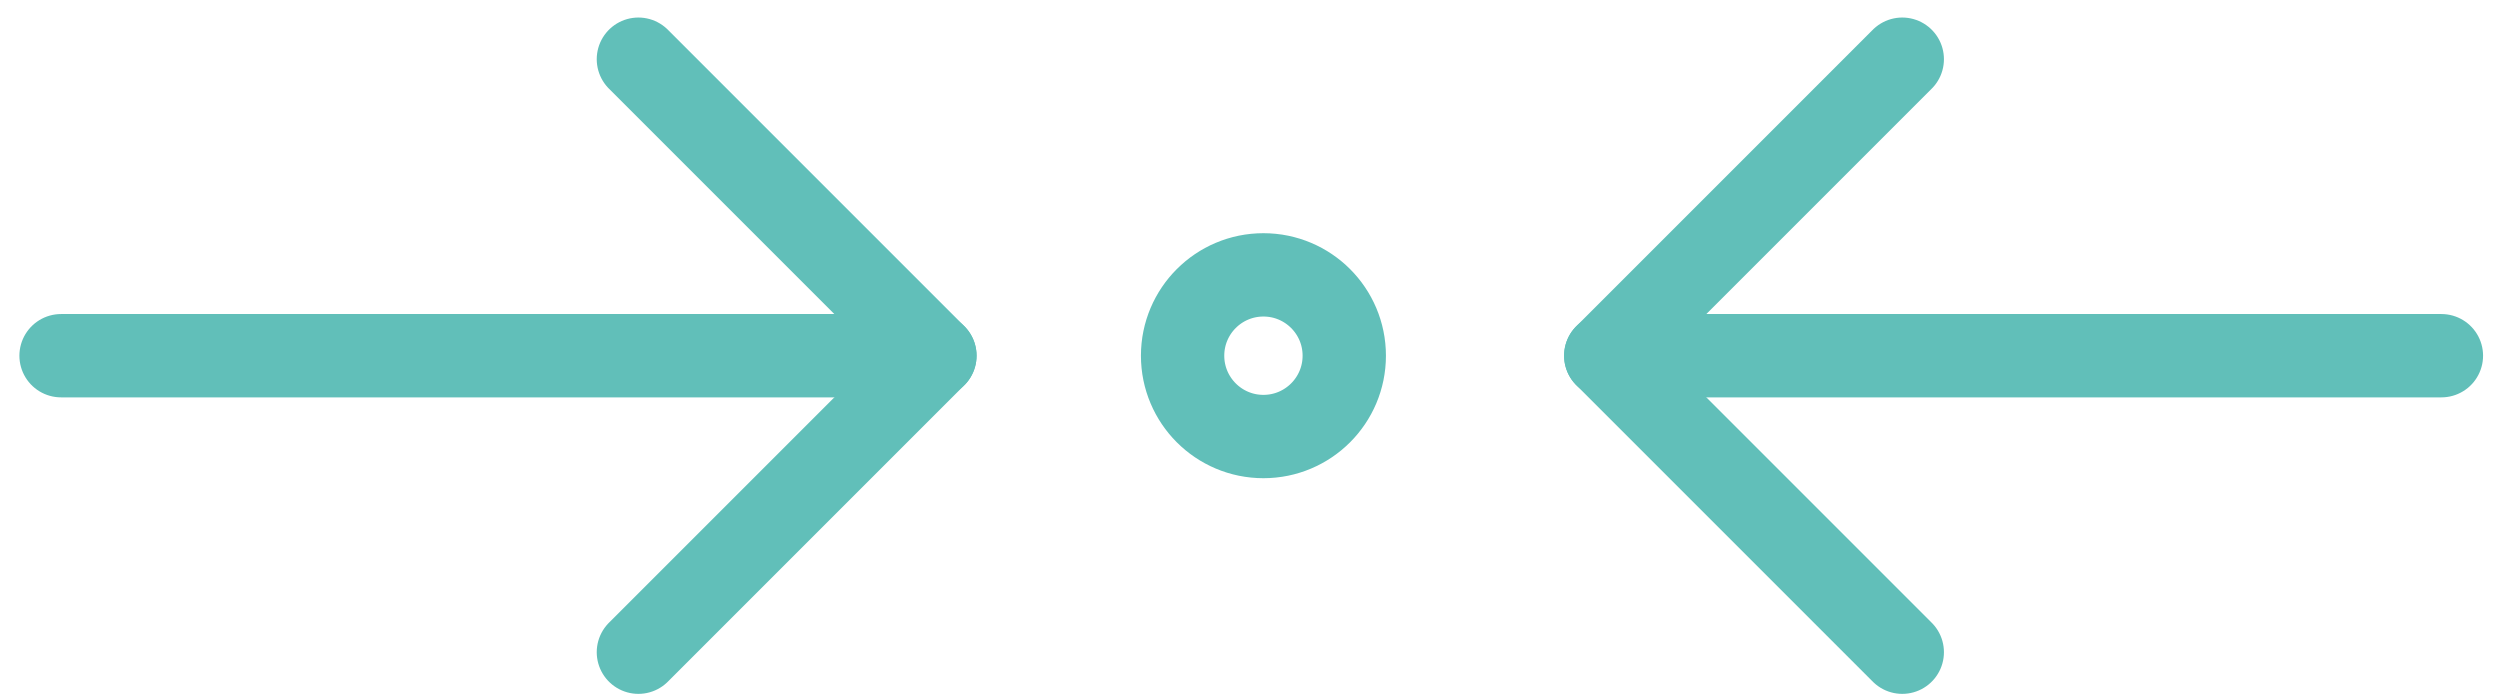
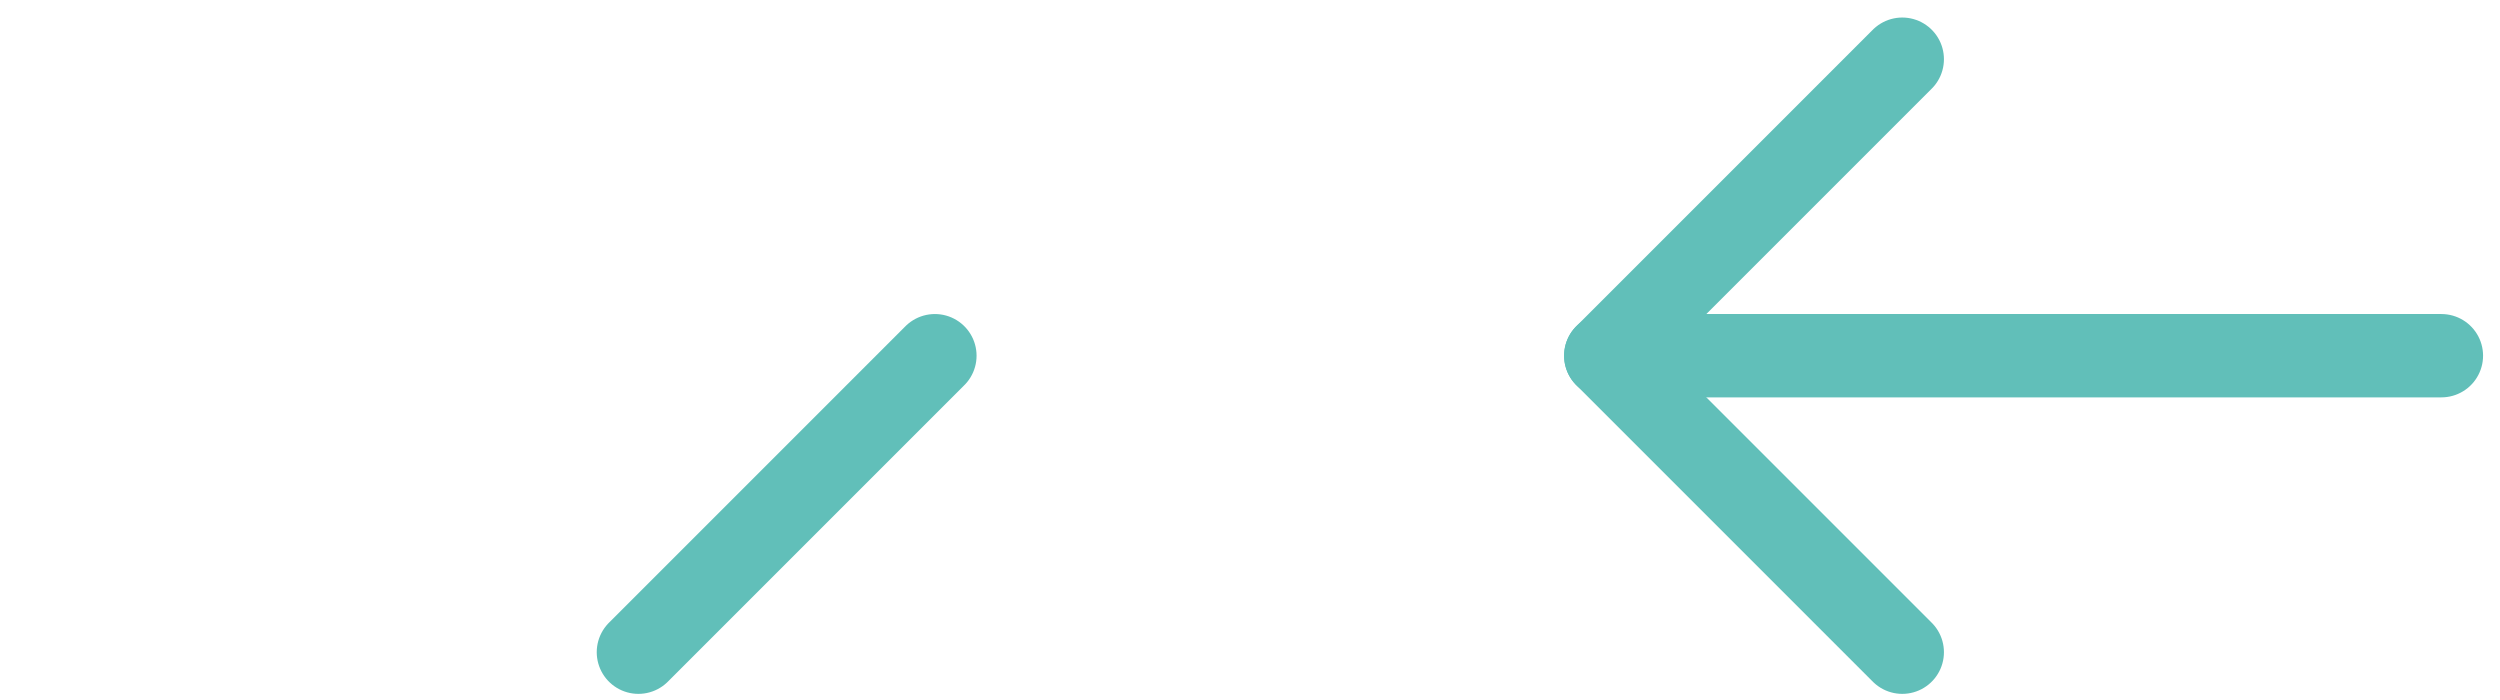
<svg xmlns="http://www.w3.org/2000/svg" width="75" height="21" viewBox="0 0 75 21" fill="none">
  <g id="Group 2497">
    <g id="Left right arrrow">
      <path id="Vector" d="M57.068 1.776L48.173 10.671L57.068 19.566" stroke="#61BFB9" stroke-width="2.5" stroke-linecap="round" stroke-linejoin="round" />
      <path id="Vector_2" d="M48.173 10.671H73.242" stroke="#61BFB9" stroke-width="2.5" stroke-linecap="round" stroke-linejoin="round" />
-       <path id="Vector_3" d="M19.152 19.566L28.047 10.671L19.152 1.776" stroke="#61BFB9" stroke-width="2.5" stroke-linecap="round" stroke-linejoin="round" />
-       <path id="Vector_4" d="M28.047 10.671L1.832 10.671" stroke="#61BFB9" stroke-width="2.5" stroke-linecap="round" stroke-linejoin="round" />
+       <path id="Vector_3" d="M19.152 19.566L28.047 10.671" stroke="#61BFB9" stroke-width="2.5" stroke-linecap="round" stroke-linejoin="round" />
    </g>
-     <circle id="Ellipse 237" cx="37.903" cy="10.671" r="2.425" stroke="#61BFB9" stroke-width="2.5" />
  </g>
</svg>